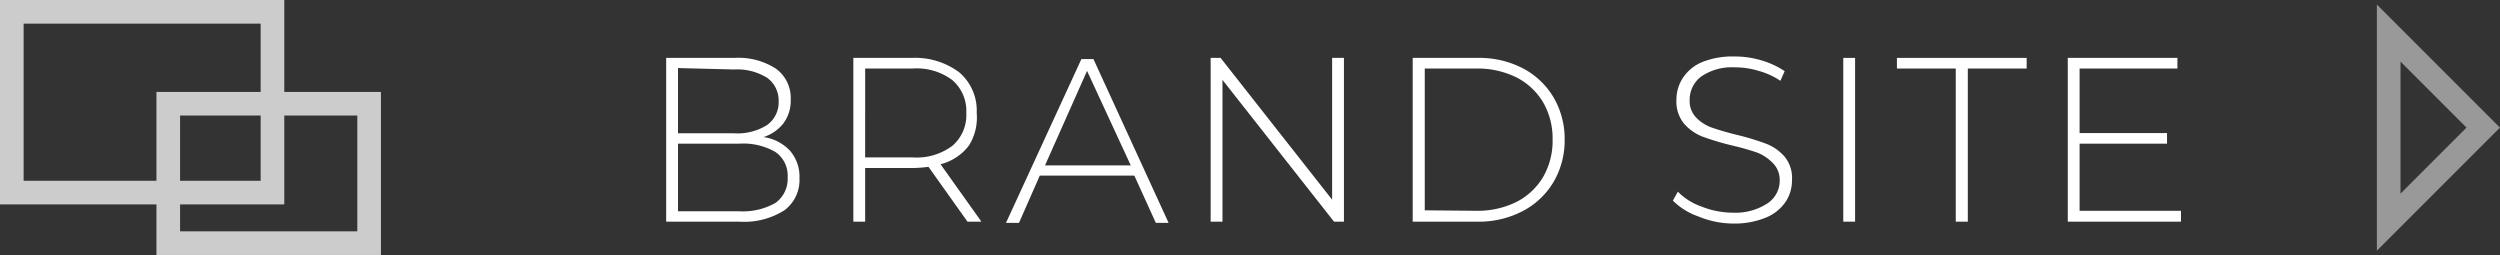
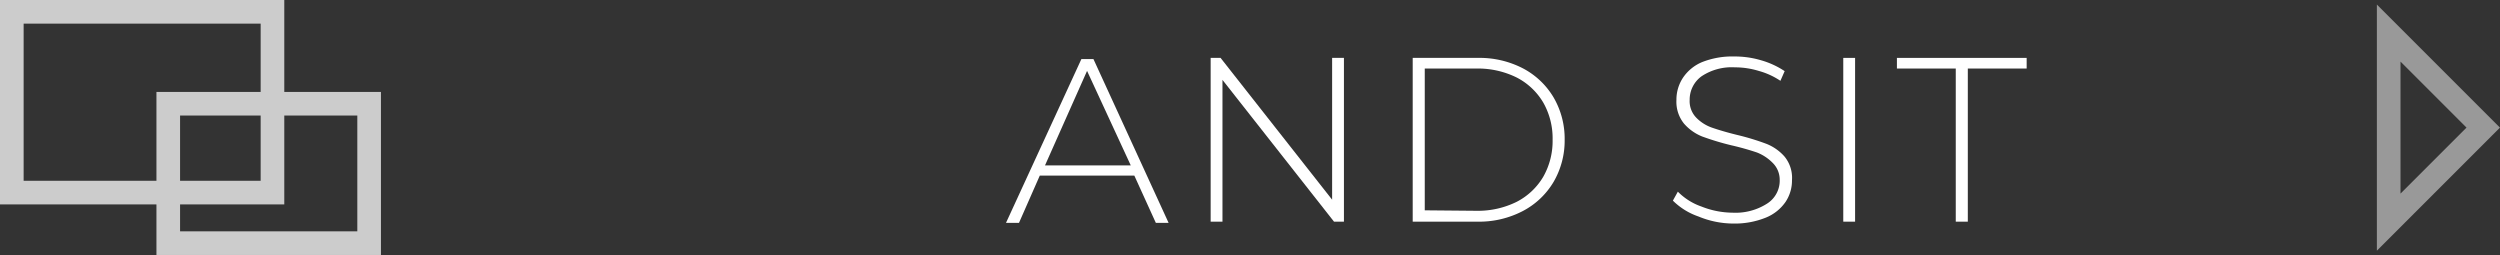
<svg xmlns="http://www.w3.org/2000/svg" viewBox="0 0 105.79 10.79">
  <rect x="0" y="0" width="105.79" height="10.79" fill="#333333" stroke="none" />
  <defs>
    <style>.cls-1,.cls-4{fill:none;stroke:#fff;stroke-miterlimit:10;}.cls-1{opacity:0.5;}.cls-2{fill:#fff;}.cls-3{opacity:0.75;}</style>
  </defs>
  <title>mansion_btn</title>
  <g id="Layer_2" data-name="Layer 2">
    <g id="レイヤー_1" data-name="レイヤー 1">
      <polygon class="cls-1" points="101.08 9.4 105.08 5.4 101.08 1.4 101.08 9.4" />
-       <path class="cls-2" d="M33.44,6.39a1.67,1.67,0,0,1,.39,1.15,1.59,1.59,0,0,1-.64,1.36,3.18,3.18,0,0,1-1.91.48H28.19V2.45h2.89a2.92,2.92,0,0,1,1.76.46,1.53,1.53,0,0,1,.62,1.31,1.59,1.59,0,0,1-.31,1,1.75,1.75,0,0,1-.84.58A1.9,1.9,0,0,1,33.44,6.39ZM28.69,2.88V5.64h2.37a2.34,2.34,0,0,0,1.4-.35,1.18,1.18,0,0,0,.49-1,1.19,1.19,0,0,0-.49-1,2.41,2.41,0,0,0-1.4-.35Zm4.12,5.71a1.25,1.25,0,0,0,.52-1.09,1.21,1.21,0,0,0-.52-1.07,2.71,2.71,0,0,0-1.53-.35H28.69V8.94h2.59A2.79,2.79,0,0,0,32.81,8.59Z" />
-       <path class="cls-2" d="M40.94,9.38,39.29,7.06a5.74,5.74,0,0,1-.68.05h-2V9.38h-.5V2.45h2.48a3.11,3.11,0,0,1,2,.61,2.12,2.12,0,0,1,.74,1.72A2.22,2.22,0,0,1,41,6.16a2.18,2.18,0,0,1-1.2.79l1.73,2.43ZM38.61,6.66a2.52,2.52,0,0,0,1.69-.49,1.71,1.71,0,0,0,.59-1.39,1.72,1.72,0,0,0-.59-1.39,2.52,2.52,0,0,0-1.69-.49h-2V6.66Z" />
      <path class="cls-2" d="M48,7.43H44l-.88,2h-.55l3.19-6.93h.51l3.18,6.93h-.54ZM47.85,7,46,3,44.22,7Z" />
      <path class="cls-2" d="M56.87,2.45V9.38h-.42l-4.72-6v6h-.5V2.45h.42l4.72,6v-6Z" />
      <path class="cls-2" d="M59.78,2.45h2.74a4,4,0,0,1,1.92.44,3.28,3.28,0,0,1,1.3,1.23,3.47,3.47,0,0,1,.47,1.79,3.47,3.47,0,0,1-.47,1.79,3.28,3.28,0,0,1-1.3,1.23,4,4,0,0,1-1.92.45H59.78Zm2.7,6.47a3.7,3.7,0,0,0,1.7-.38,2.78,2.78,0,0,0,1.13-1.07,3.06,3.06,0,0,0,.39-1.56,3.06,3.06,0,0,0-.39-1.56,2.78,2.78,0,0,0-1.13-1.07,3.7,3.7,0,0,0-1.7-.38H60.29v6Z" />
      <path class="cls-2" d="M71.87,9.16a2.85,2.85,0,0,1-1.08-.67L71,8.11a2.59,2.59,0,0,0,1,.63A3.62,3.62,0,0,0,73.31,9,2.48,2.48,0,0,0,74.8,8.6a1.15,1.15,0,0,0,.51-1A1,1,0,0,0,75,6.88a1.89,1.89,0,0,0-.66-.43c-.27-.09-.63-.2-1.07-.3a11.31,11.31,0,0,1-1.23-.37,2,2,0,0,1-.78-.55,1.47,1.47,0,0,1-.32-1,1.68,1.68,0,0,1,.27-.93,1.82,1.82,0,0,1,.81-.67,3.47,3.47,0,0,1,1.37-.24,3.91,3.91,0,0,1,1.13.16,3.57,3.57,0,0,1,1,.46l-.18.41A3.12,3.12,0,0,0,74.42,3a3.4,3.4,0,0,0-1-.15A2.3,2.3,0,0,0,72,3.23a1.22,1.22,0,0,0-.5,1,1,1,0,0,0,.27.74,1.72,1.72,0,0,0,.67.43c.26.09.62.2,1.07.31a10.4,10.4,0,0,1,1.22.37,2,2,0,0,1,.78.54,1.42,1.42,0,0,1,.32,1,1.63,1.63,0,0,1-.27.92,1.86,1.86,0,0,1-.84.67,3.51,3.51,0,0,1-1.38.25A3.89,3.89,0,0,1,71.87,9.16Z" />
      <path class="cls-2" d="M78,2.45h.5V9.38H78Z" />
      <path class="cls-2" d="M82.76,2.9H80.27V2.45h5.49V2.9H83.27V9.38h-.51Z" />
-       <path class="cls-2" d="M92.29,8.92v.46H87.5V2.45h4.64V2.9H88V5.63H91.7v.45H88V8.92Z" />
      <g class="cls-3">
        <rect class="cls-4" x="0.5" y="0.5" width="11.03" height="7.65" />
        <rect class="cls-4" x="7.12" y="4.39" width="8.5" height="5.9" />
      </g>
    </g>
  </g>
</svg>